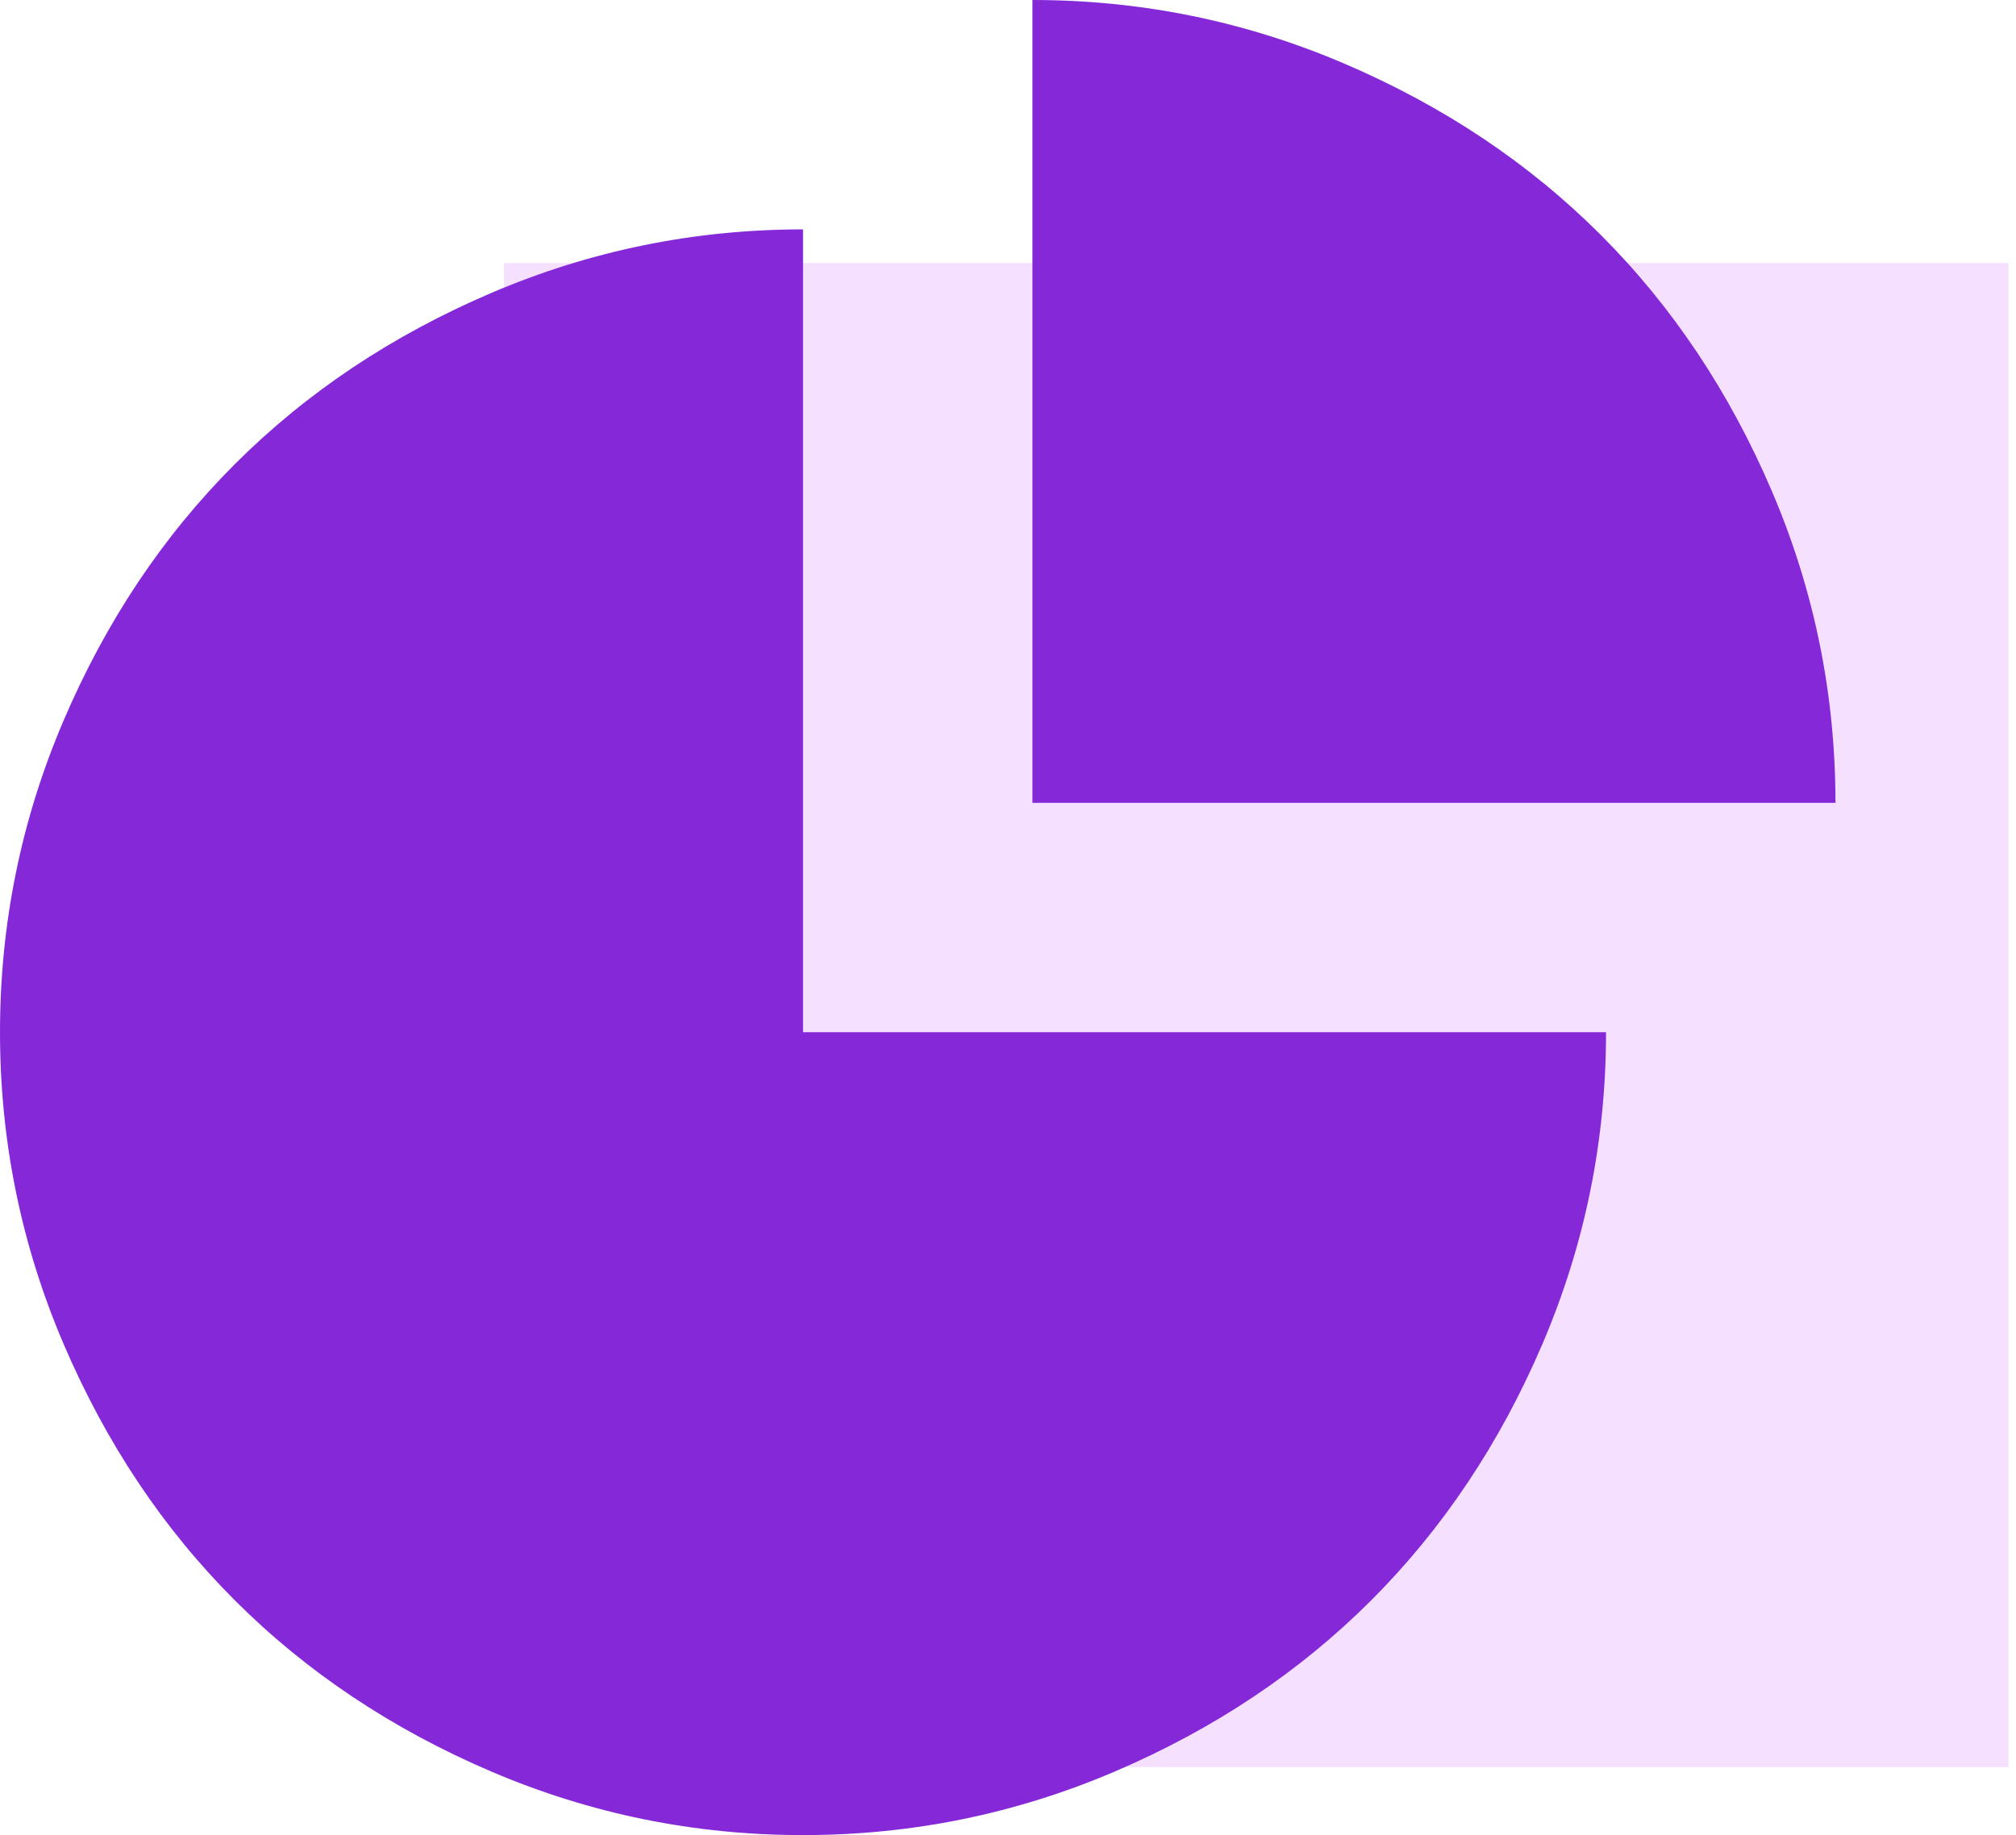
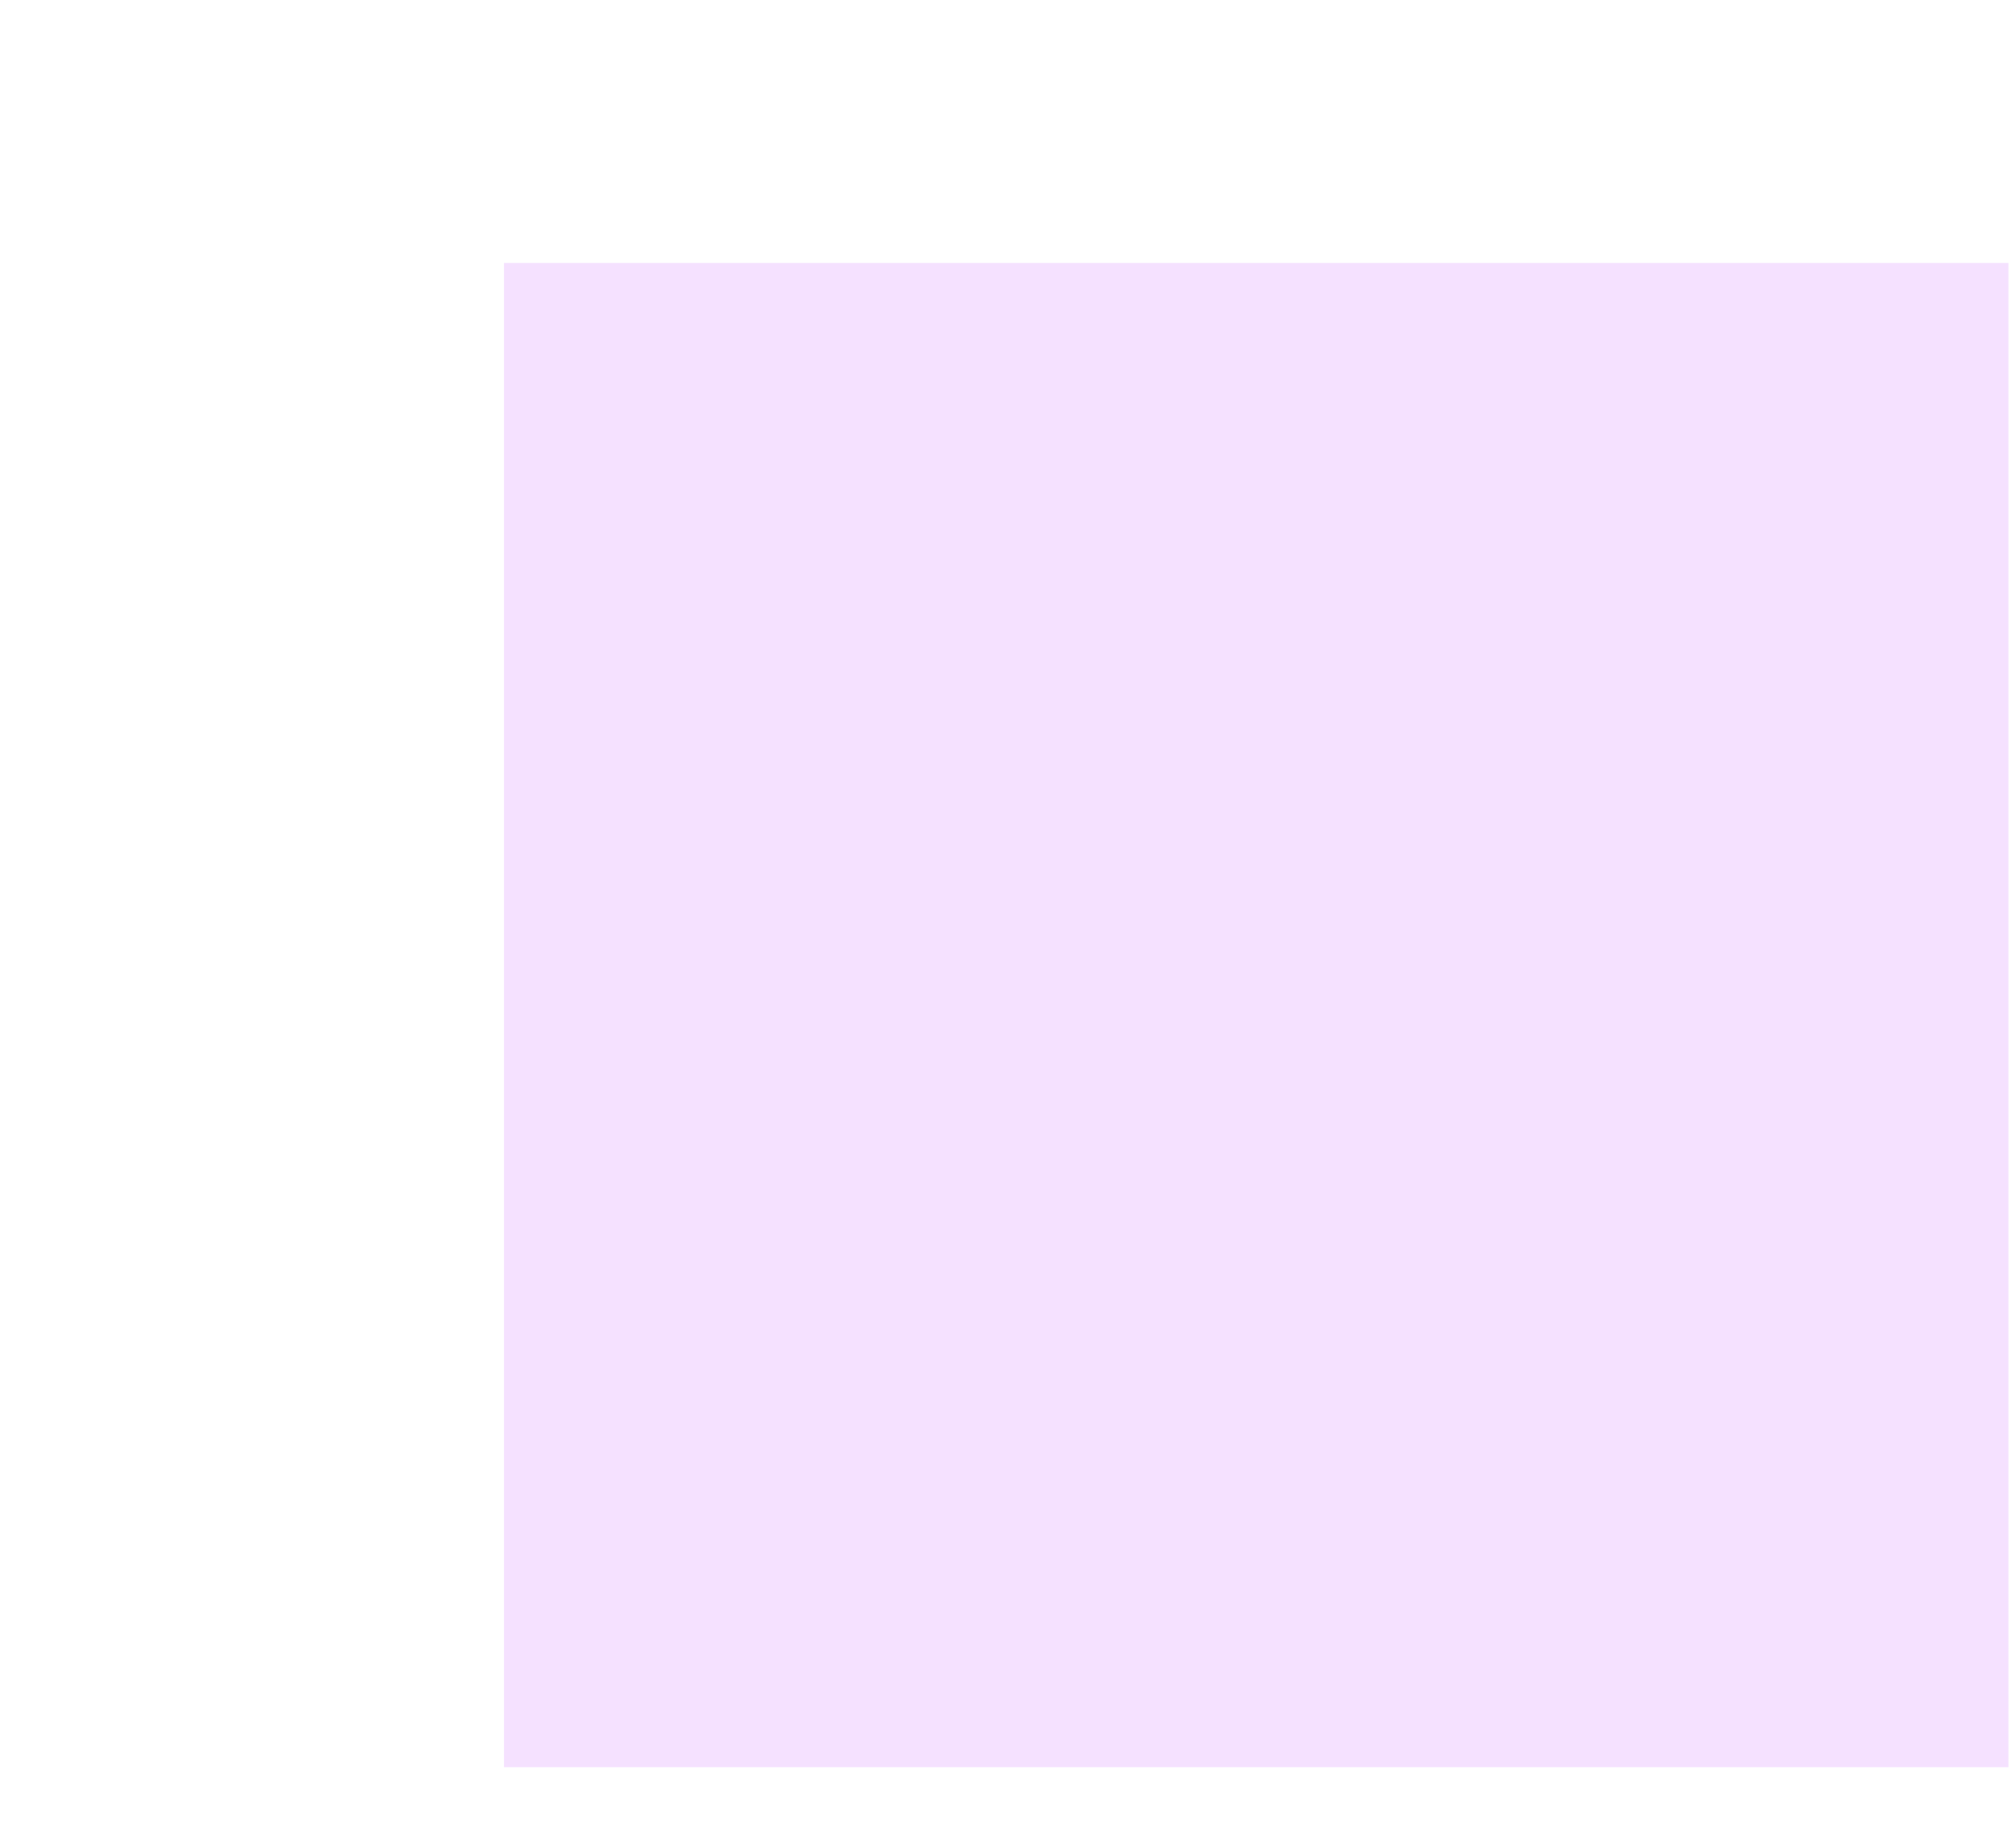
<svg xmlns="http://www.w3.org/2000/svg" width="67" height="61" viewBox="0 0 67 61" fill="none">
  <rect x="16.75" y="8.742" width="50" height="50" fill="#F5E1FF" />
  <g clip-path="url(#clip0_1670_256)">
-     <path d="M34.312 26.688V0C37.926 0 41.382 0.705 44.678 2.115C47.974 3.525 50.813 5.421 53.196 7.804C55.579 10.187 57.475 13.026 58.885 16.322C60.295 19.619 61 23.074 61 26.688H34.312ZM26.688 61C23.074 61 19.619 60.295 16.322 58.885C13.026 57.475 10.187 55.579 7.804 53.196C5.421 50.813 3.525 47.974 2.115 44.678C0.705 41.382 0 37.926 0 34.312C0 30.699 0.705 27.244 2.115 23.947C3.525 20.651 5.421 17.811 7.804 15.429C10.187 13.046 13.026 11.15 16.322 9.74C19.619 8.33 23.074 7.625 26.688 7.625V34.312H53.375C53.375 37.926 52.67 41.382 51.26 44.678C49.85 47.974 47.954 50.813 45.571 53.196C43.188 55.579 40.349 57.475 37.053 58.885C33.757 60.295 30.301 61 26.688 61Z" fill="#8529D8" />
-   </g>
+     </g>
  <defs>
    <clipPath id="clip0_1670_256">
-       <rect width="61" height="61" fill="white" />
-     </clipPath>
+       </clipPath>
  </defs>
</svg>